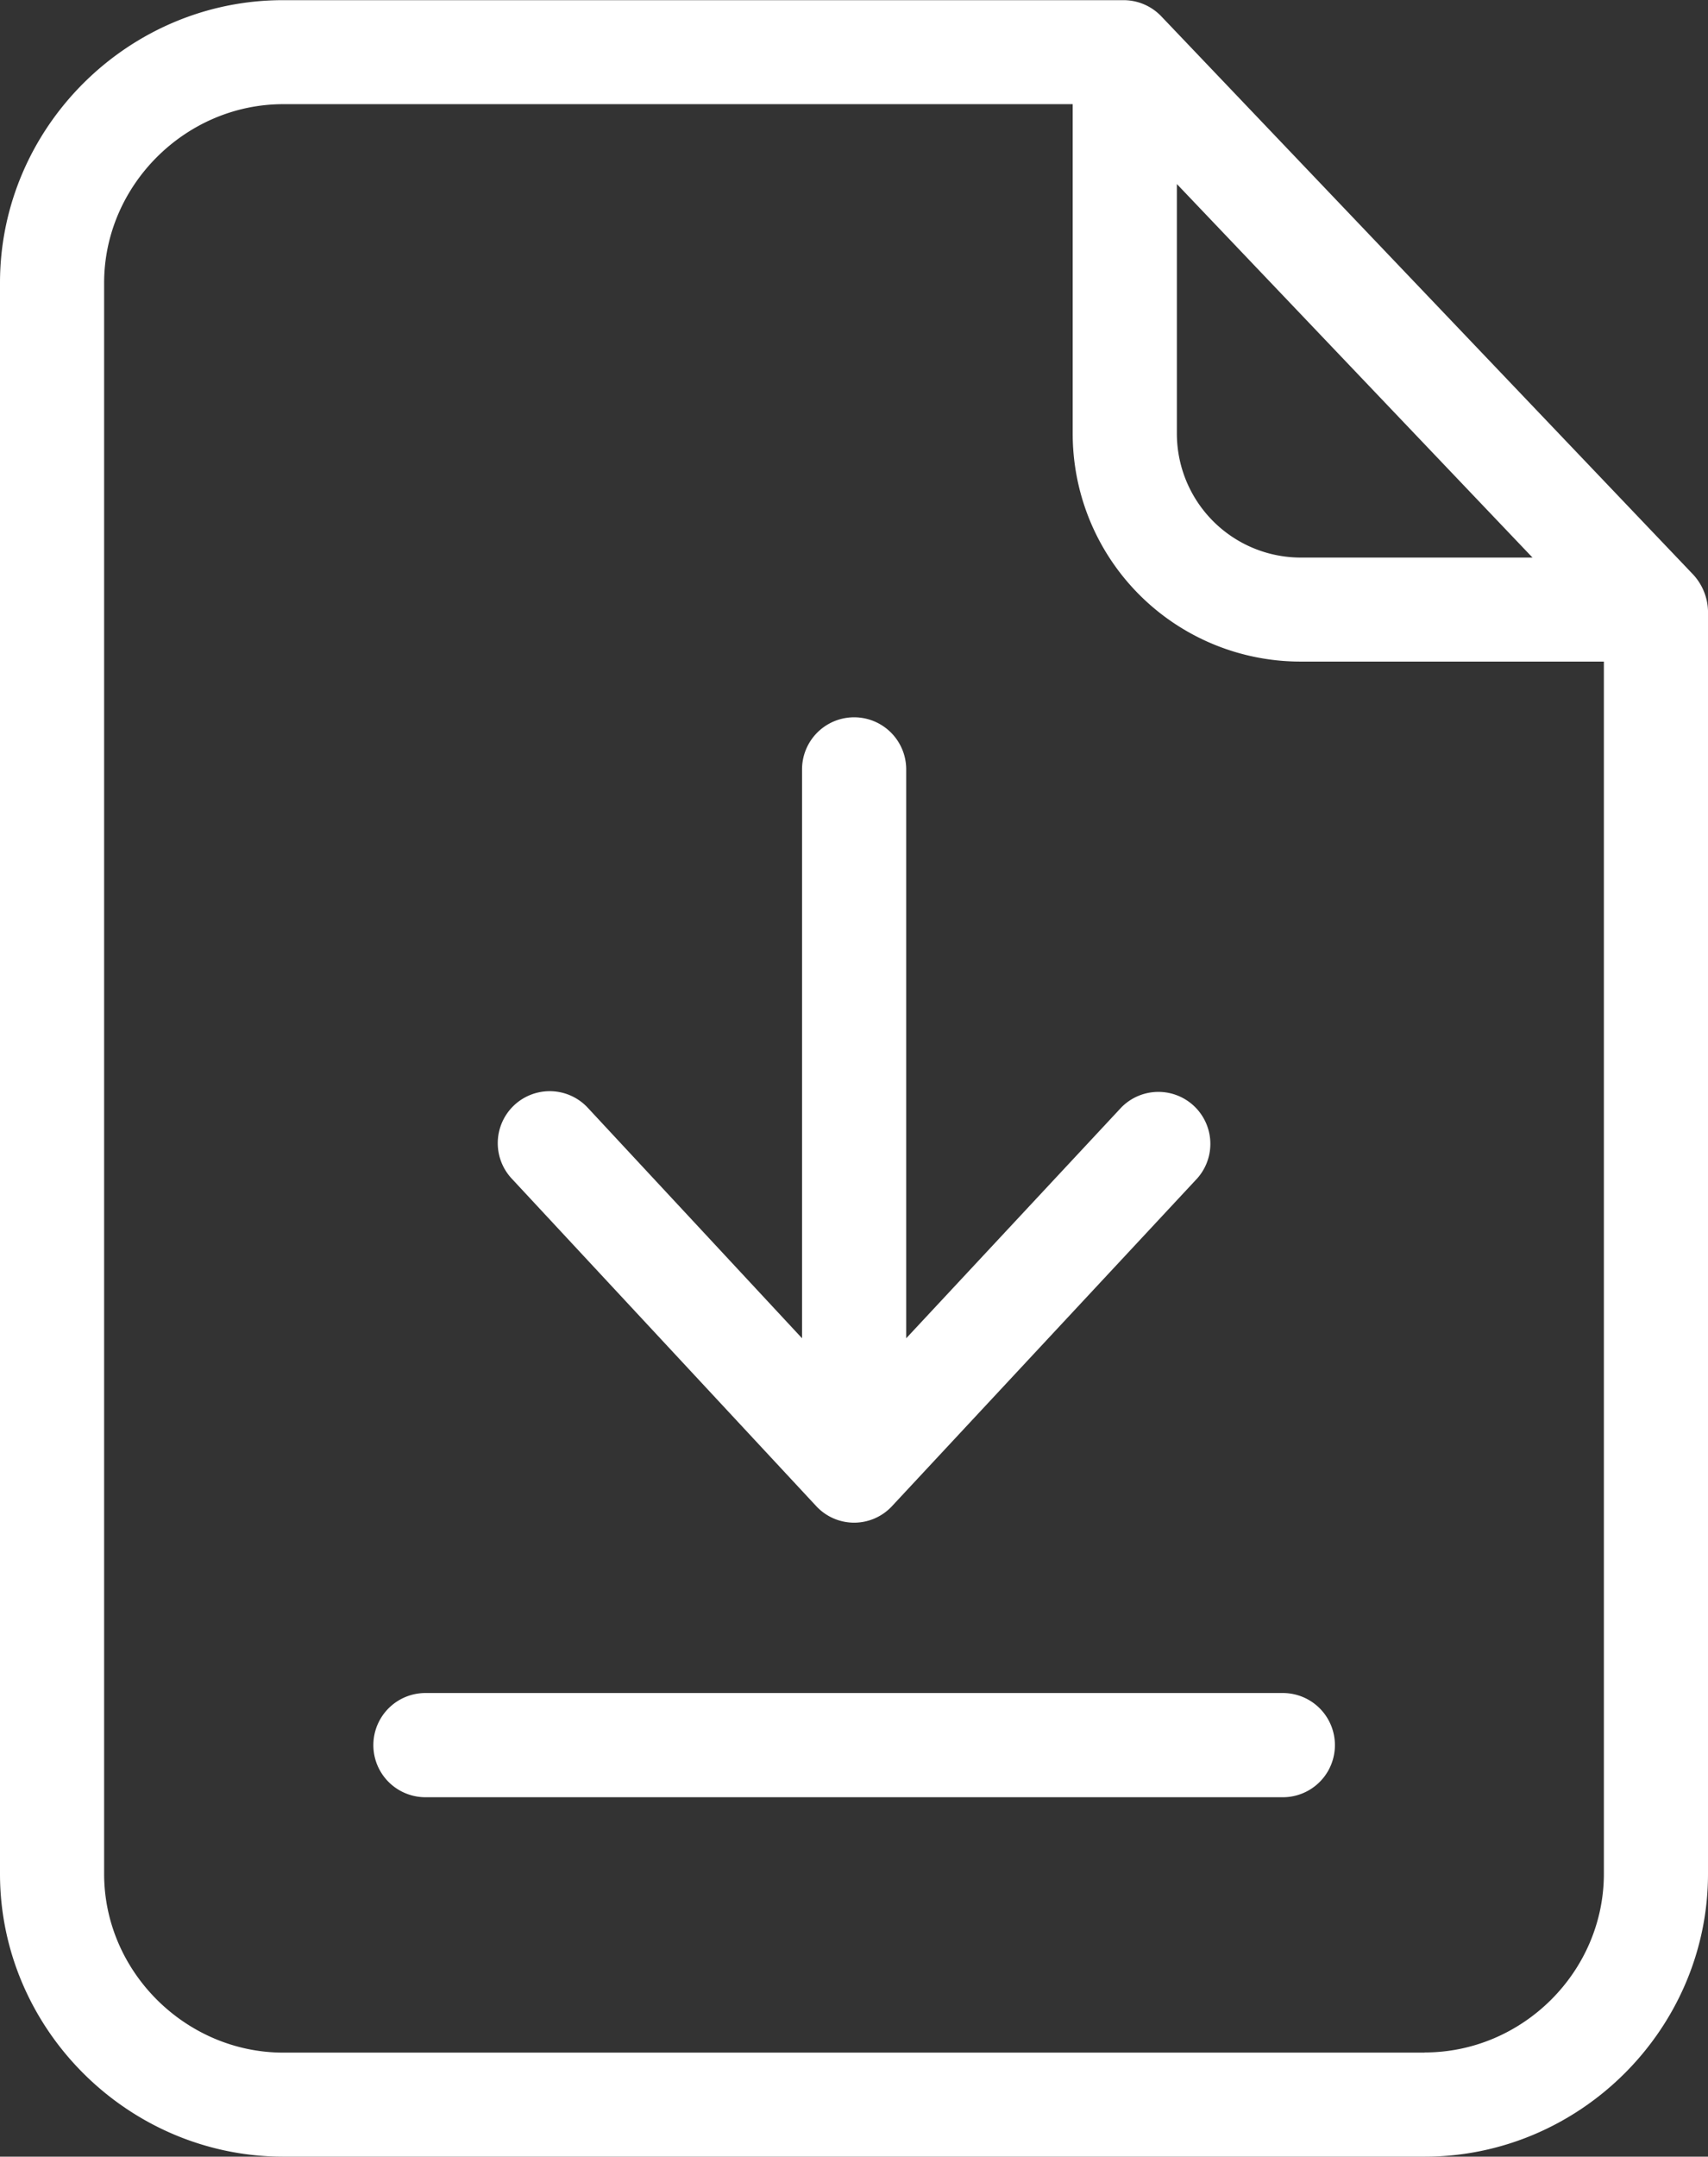
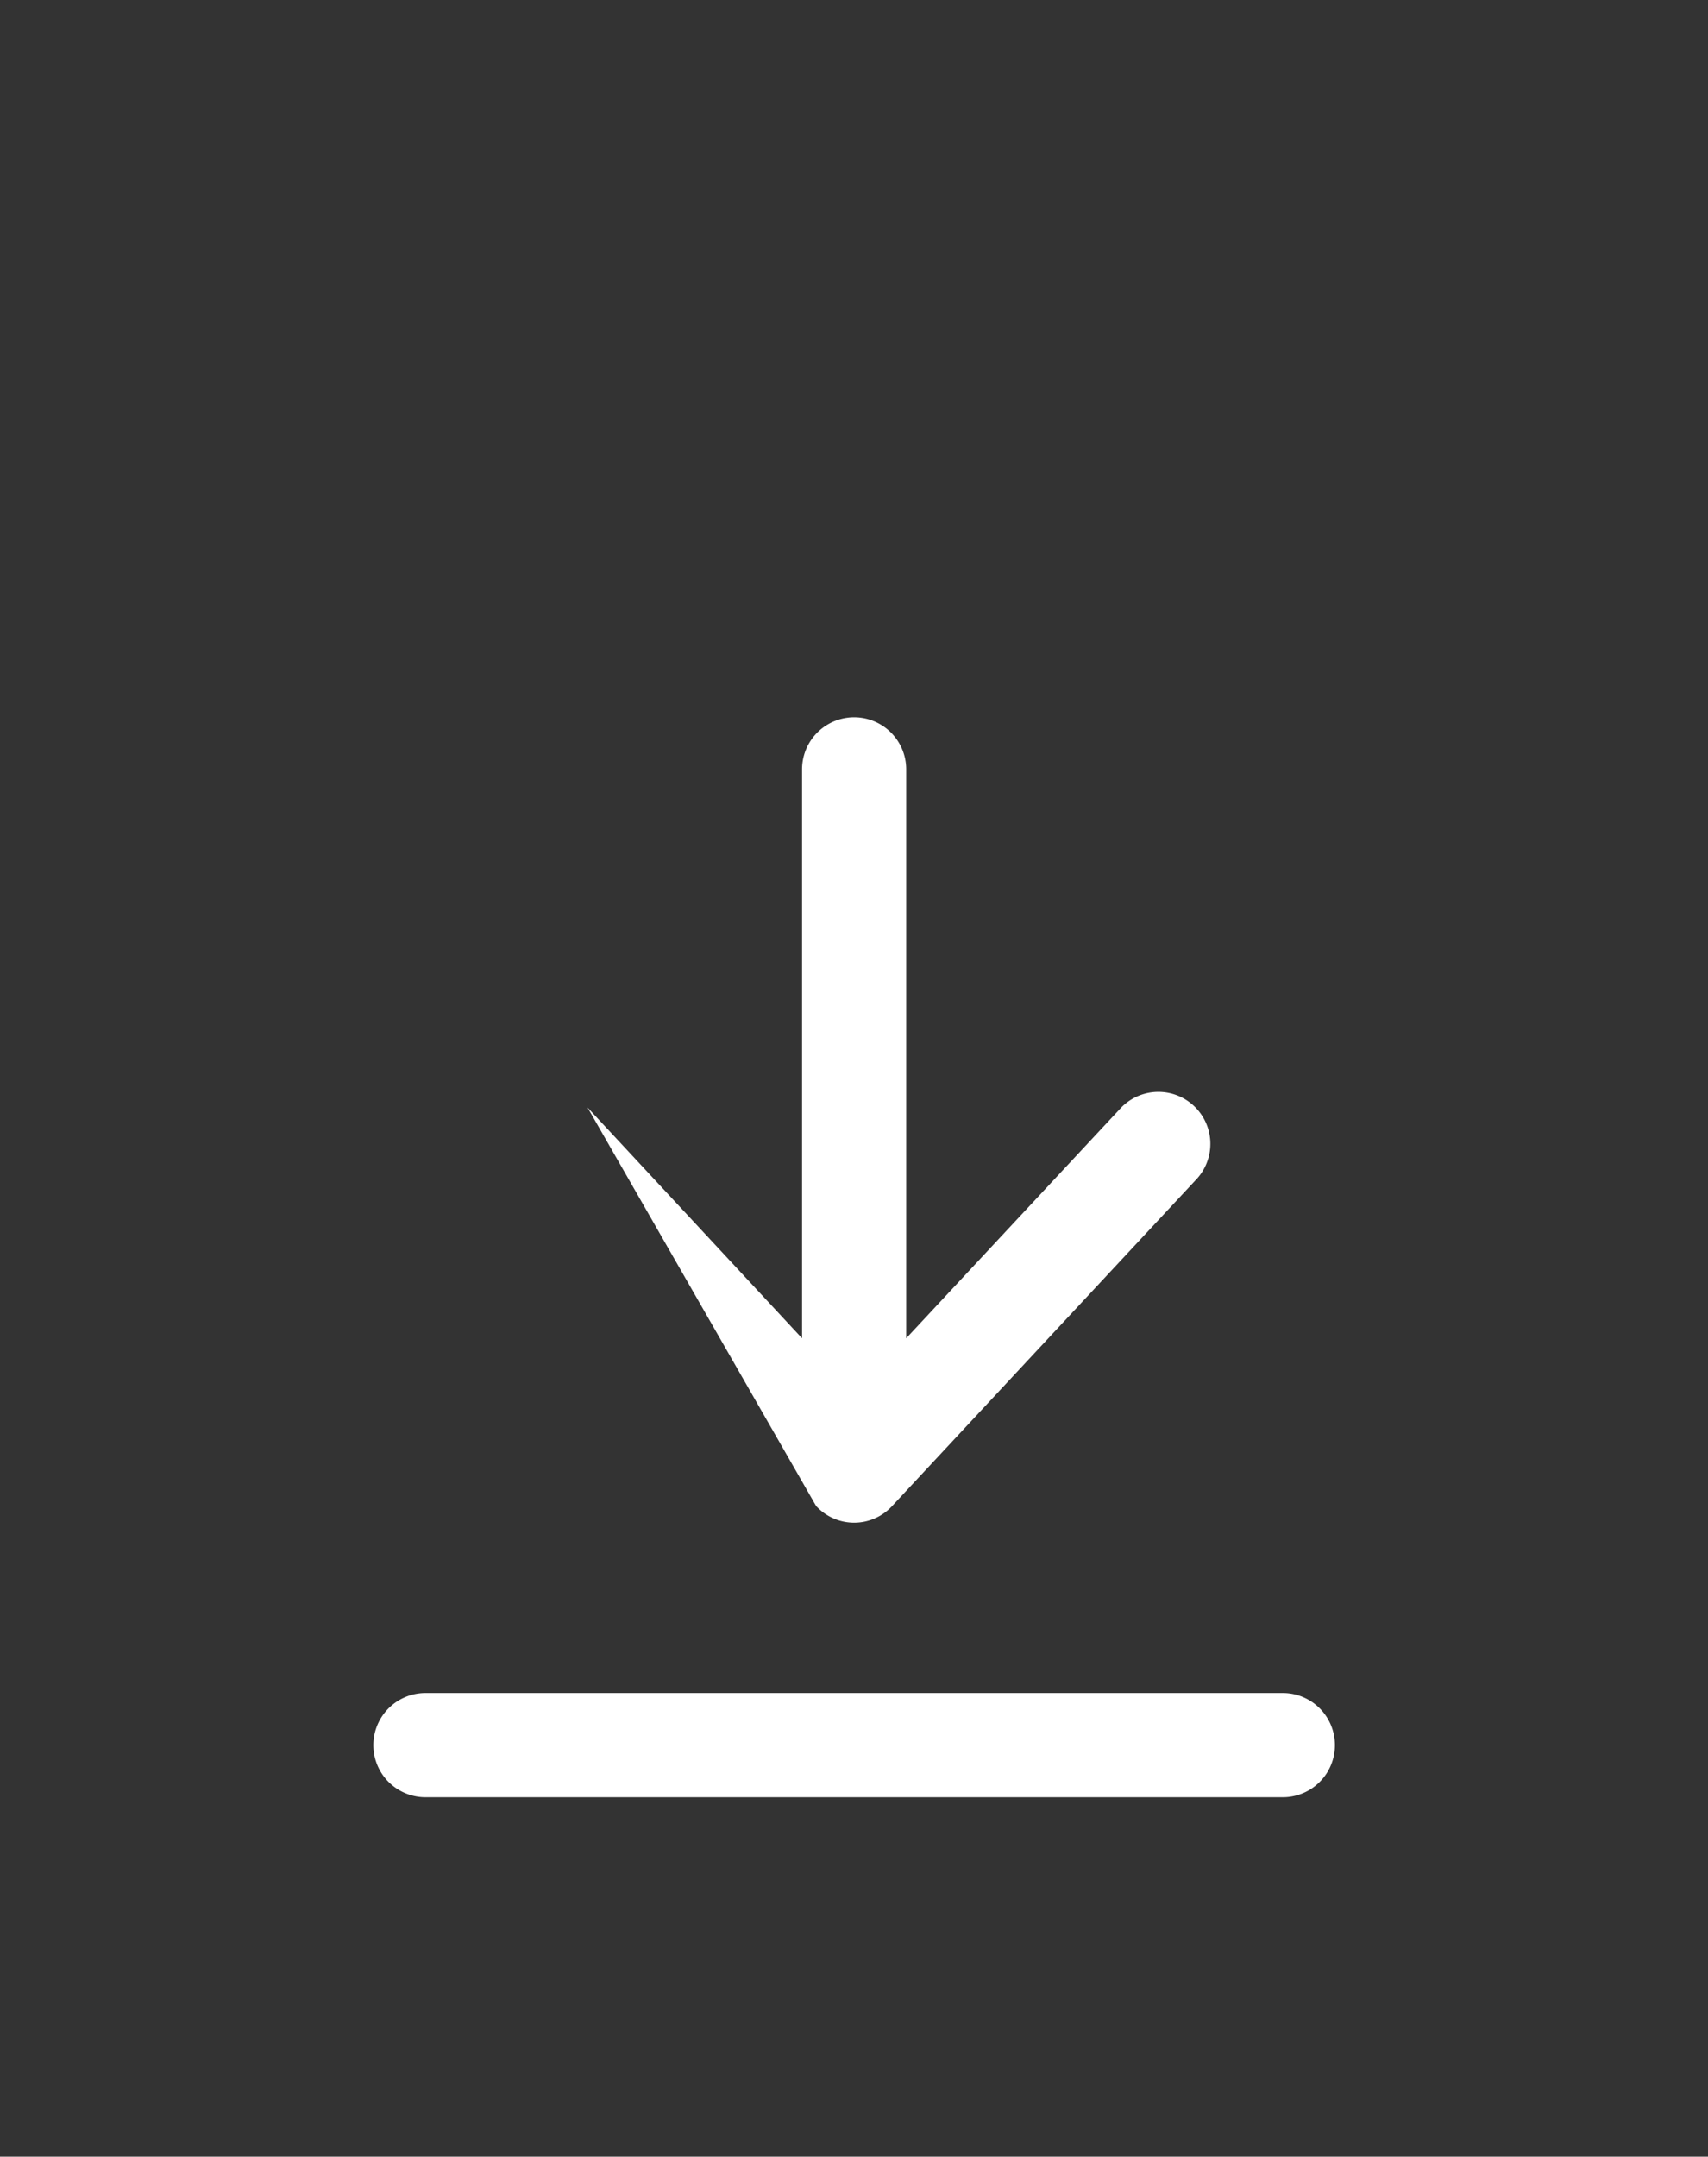
<svg xmlns="http://www.w3.org/2000/svg" id="Layer_1" data-name="Layer 1" viewBox="0 0 405.64 512">
  <rect x="0" y="0" width="405.64" height="512" fill="#333333" stroke="none" />
  <defs>
    <style>.cls-1{fill:#fff;}</style>
  </defs>
  <g id="surface1">
-     <path class="cls-1" d="M329.09-6a12.4,12.4,0,0,0-8.9-3.95H120.46C83.6-10,53.18,20.31,53.18,57.16V434.85c0,36.86,30.42,67.16,67.28,67.16H391.54c36.86,0,67.28-30.3,67.28-67.16V135a13.26,13.26,0,0,0-3.59-8.66Zm3.59,39.7,84.46,88.68H362.23A29.45,29.45,0,0,1,332.68,92.9Zm58.86,443.61H120.46c-23.13,0-42.55-19.17-42.55-42.42V57.16c0-23.13,19.3-42.42,42.55-42.42H307.94V92.9a54.1,54.1,0,0,0,54.29,54.17h71.86V434.85C434.09,458.1,414.79,477.27,391.54,477.27Z" transform="translate(-53.18 9.99)" />
    <path class="cls-1" d="M357.78,391.94H154.22a12.37,12.37,0,1,0,0,24.74H357.91a12.37,12.37,0,1,0-.13-24.74Z" transform="translate(-53.18 9.99)" />
-     <path class="cls-1" d="M247,347.54a12.28,12.28,0,0,0,18.06,0l72.47-77.79a12.34,12.34,0,0,0-18.05-16.82l-51.08,54.79V172.67a12.37,12.37,0,0,0-24.74,0V307.72l-50.95-54.79a12.34,12.34,0,0,0-18.06,16.82Z" transform="translate(-53.18 9.99)" />
+     <path class="cls-1" d="M247,347.54a12.28,12.28,0,0,0,18.06,0l72.47-77.79a12.34,12.34,0,0,0-18.05-16.82l-51.08,54.79V172.67a12.37,12.37,0,0,0-24.74,0V307.72l-50.95-54.79Z" transform="translate(-53.18 9.99)" />
  </g>
</svg>